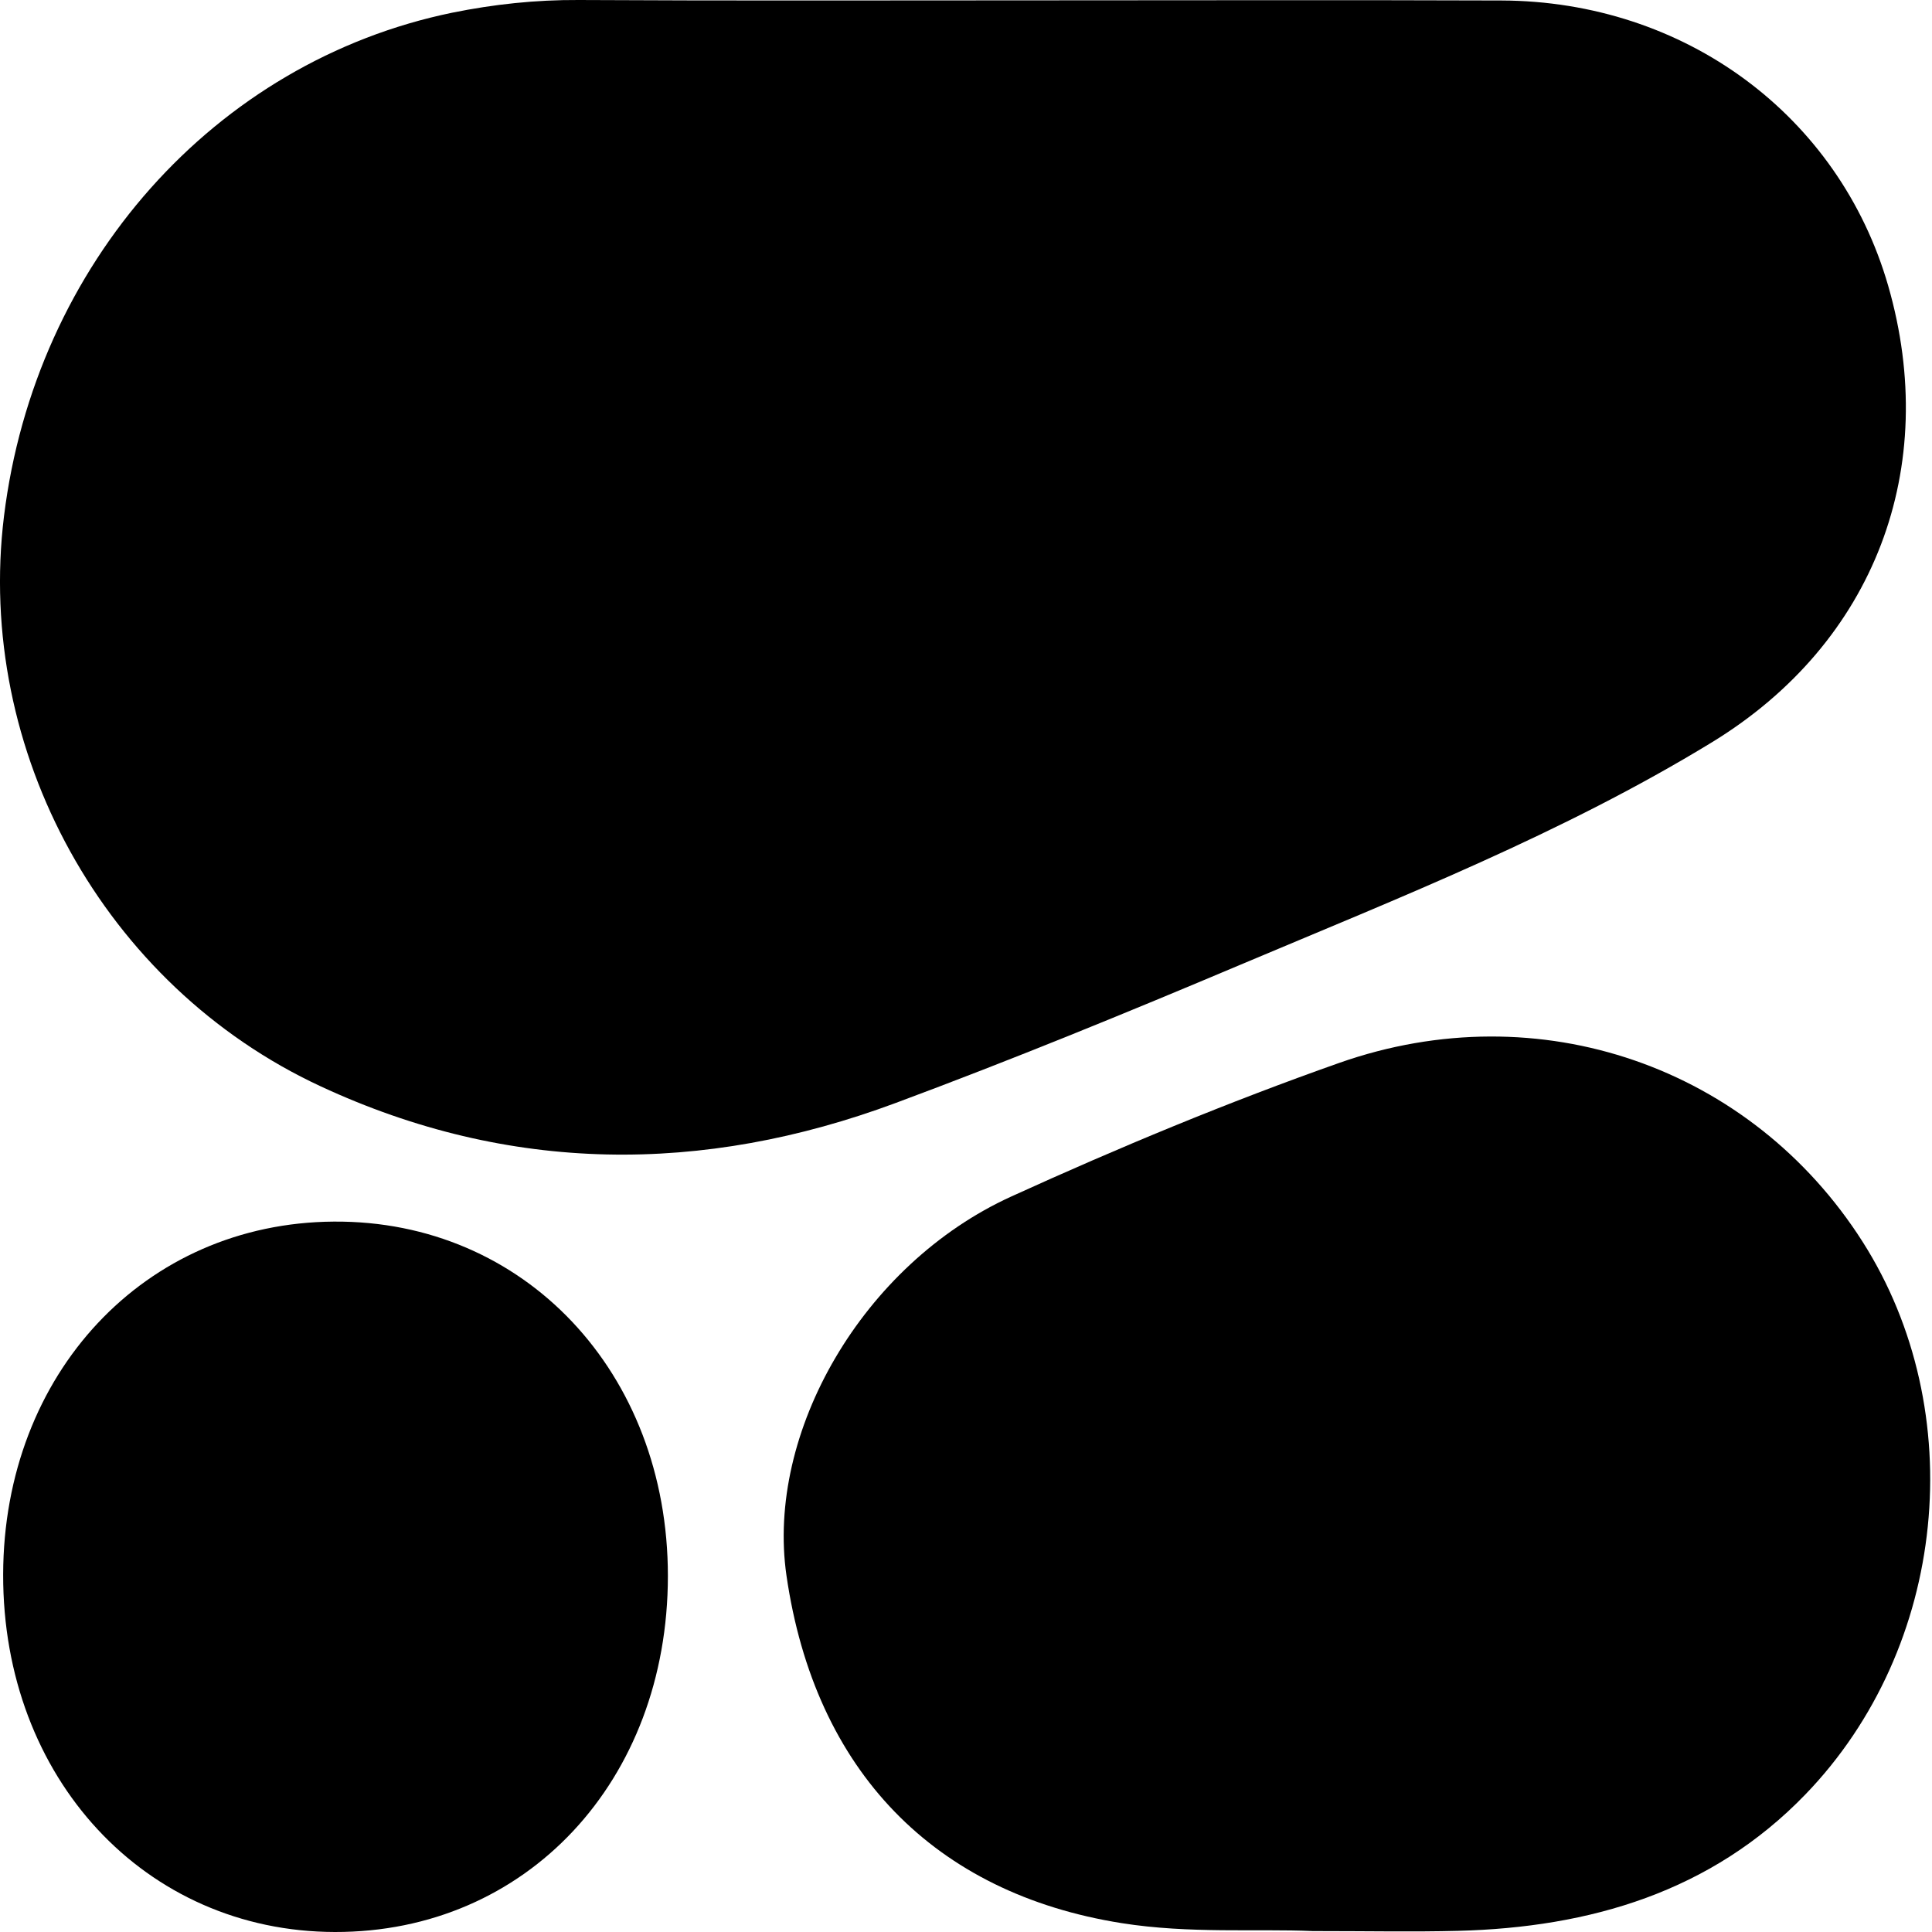
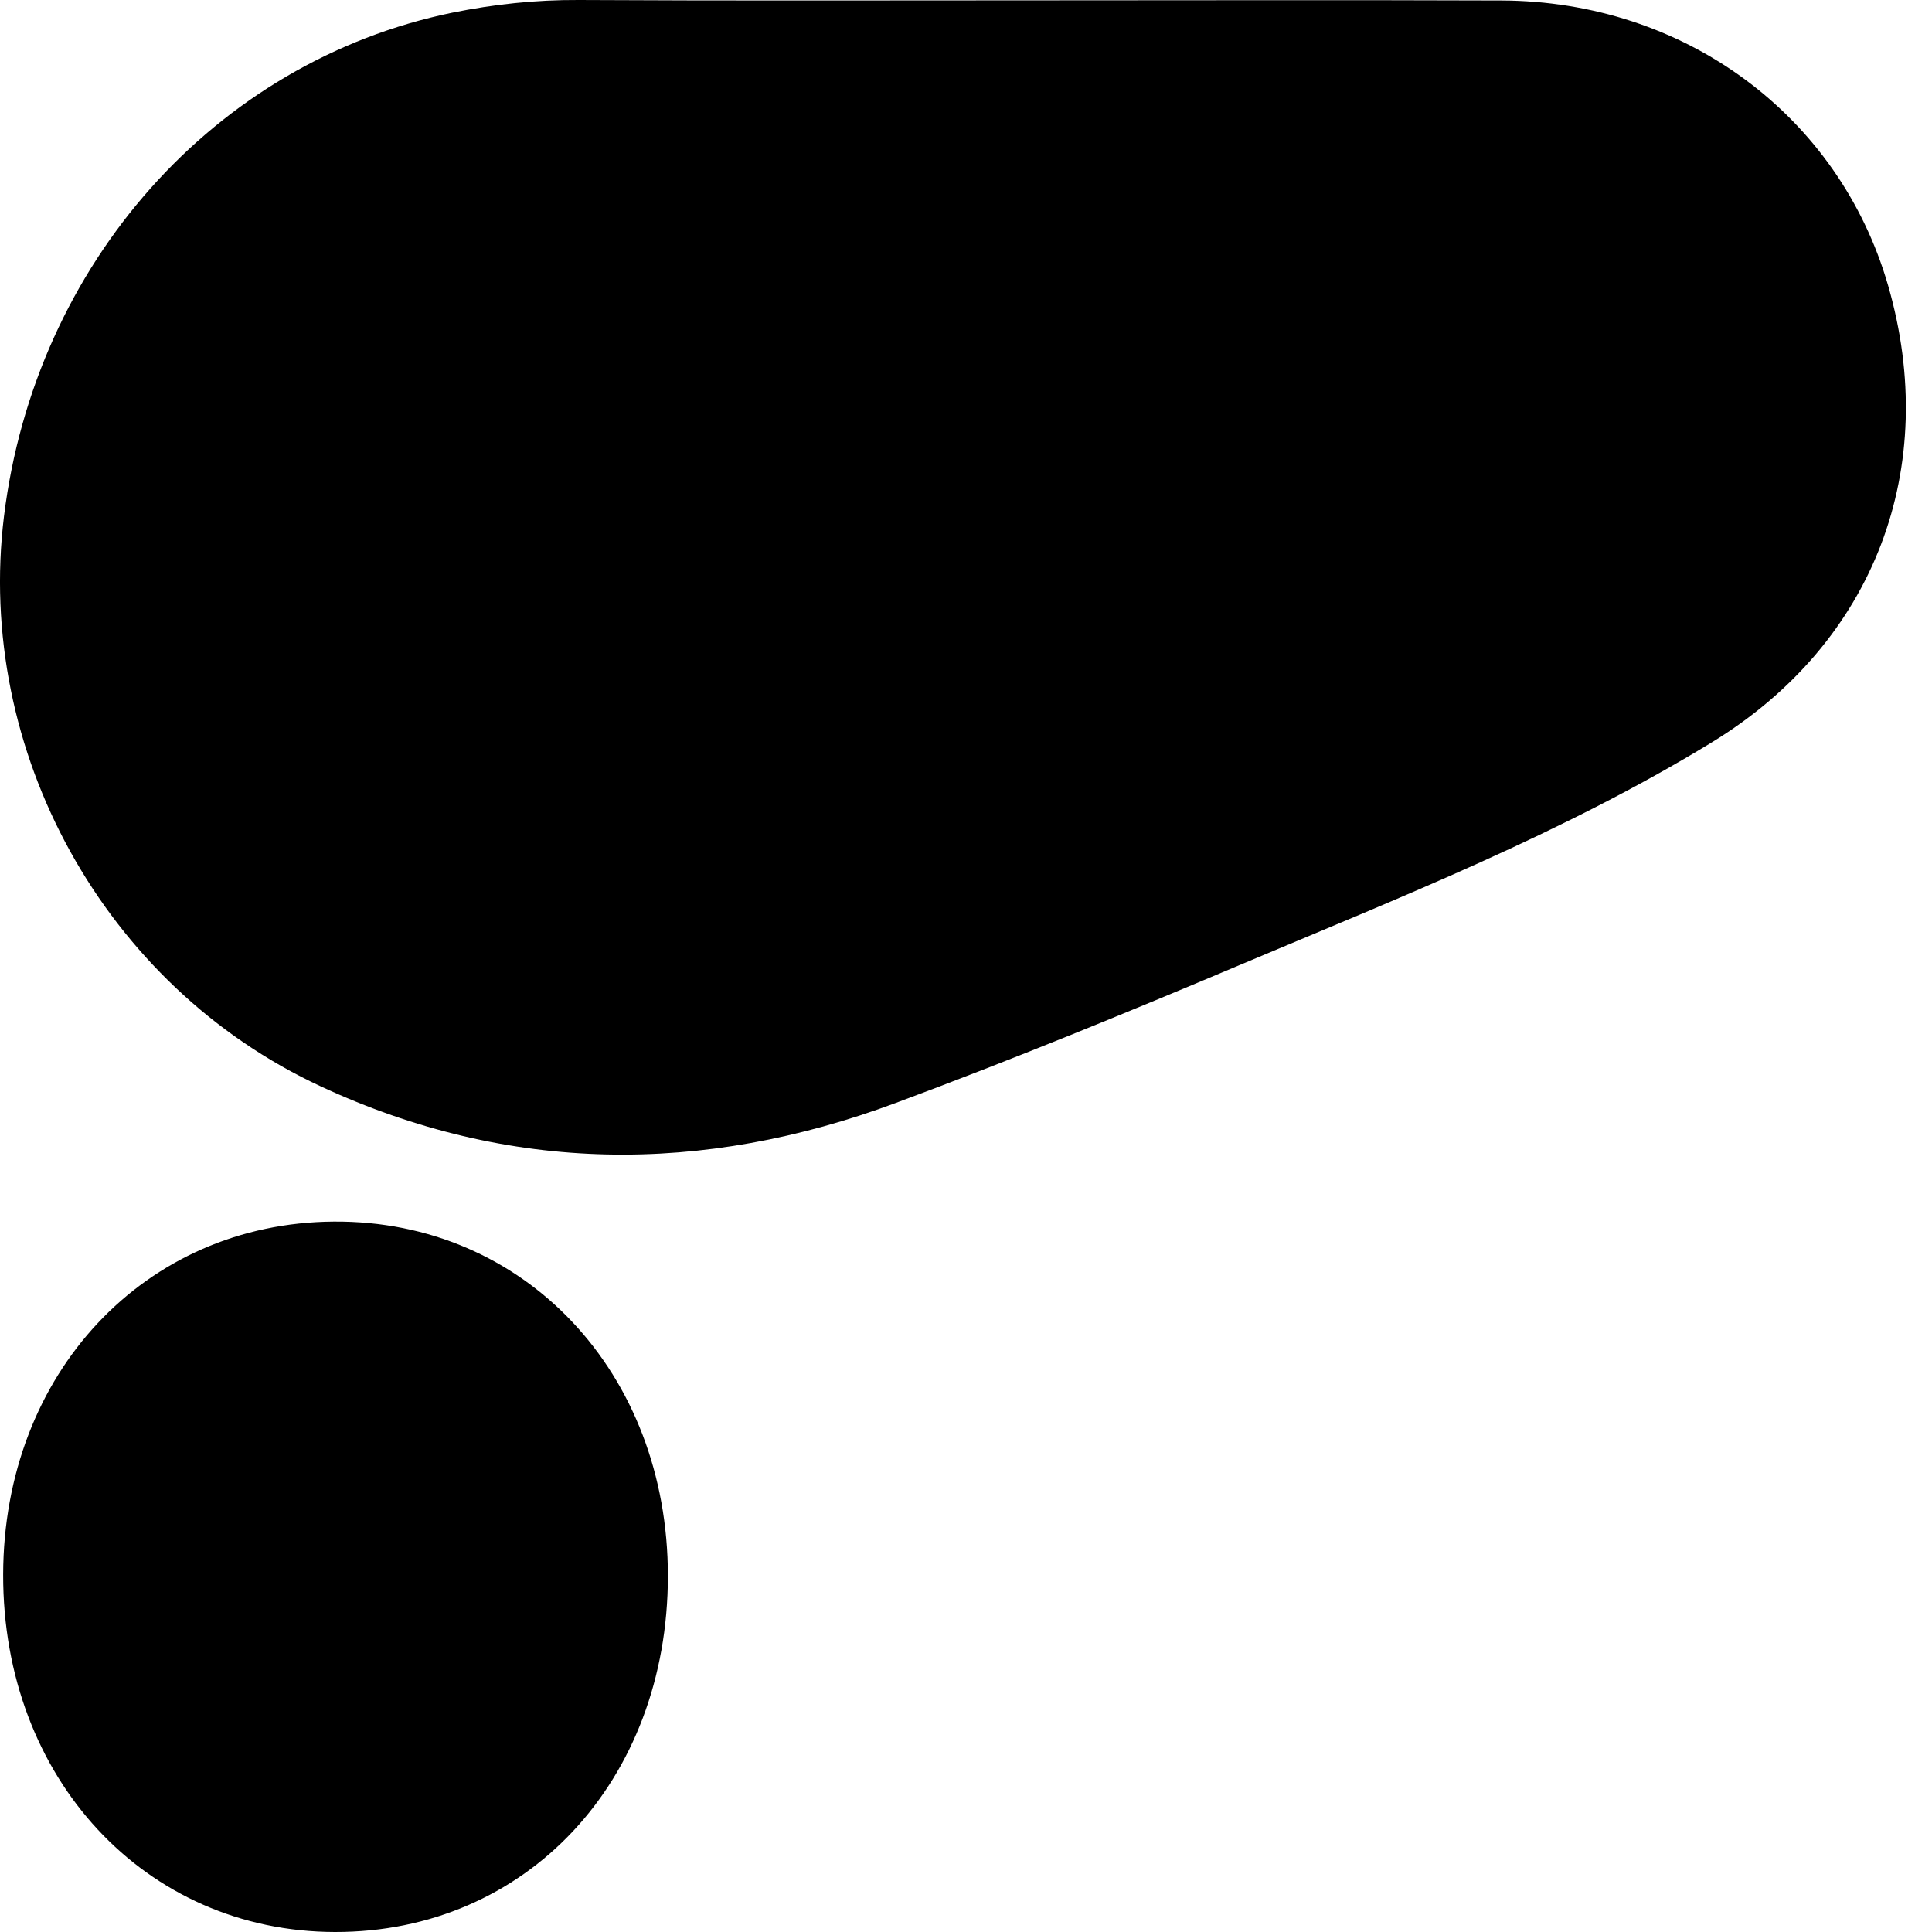
<svg xmlns="http://www.w3.org/2000/svg" width="60" height="60" viewBox="0 0 60 60" fill="none">
  <path d="M32.028 0.011C36.894 0.011 41.76 -0.003 46.626 0.015C52.321 0.036 57.11 3.584 58.638 8.87C60.267 14.521 58.233 19.956 53.168 23.051C48.541 25.878 43.498 27.862 38.519 29.962C34.979 31.457 31.423 32.913 27.821 34.252C21.818 36.486 15.812 36.457 9.961 33.738C3.224 30.61 -0.77 23.312 0.124 16.031C1.091 8.189 6.67 1.915 14.041 0.395C15.338 0.131 16.641 -0.007 17.973 0C22.658 0.026 27.343 0.011 32.028 0.011Z" fill="black" />
-   <path d="M40.771 59.971C39.033 59.895 36.937 60.058 34.837 59.725C29.023 58.805 25.308 55.008 24.425 48.933C23.78 44.494 26.789 39.259 31.412 37.156C34.743 35.639 38.139 34.227 41.589 33.01C47.816 30.817 54.391 33.141 57.845 38.564C61.194 43.824 60.488 51.156 56.064 55.732C53.142 58.755 49.38 59.859 45.279 59.964C43.895 60 42.512 59.971 40.771 59.971Z" fill="black" />
  <path d="M20.742 48.944C20.738 55.315 16.346 60.011 10.402 60C4.507 59.989 0.083 55.221 0.098 48.896C0.112 42.655 4.497 37.977 10.365 37.938C16.285 37.894 20.742 42.622 20.742 48.944Z" fill="black" />
</svg>